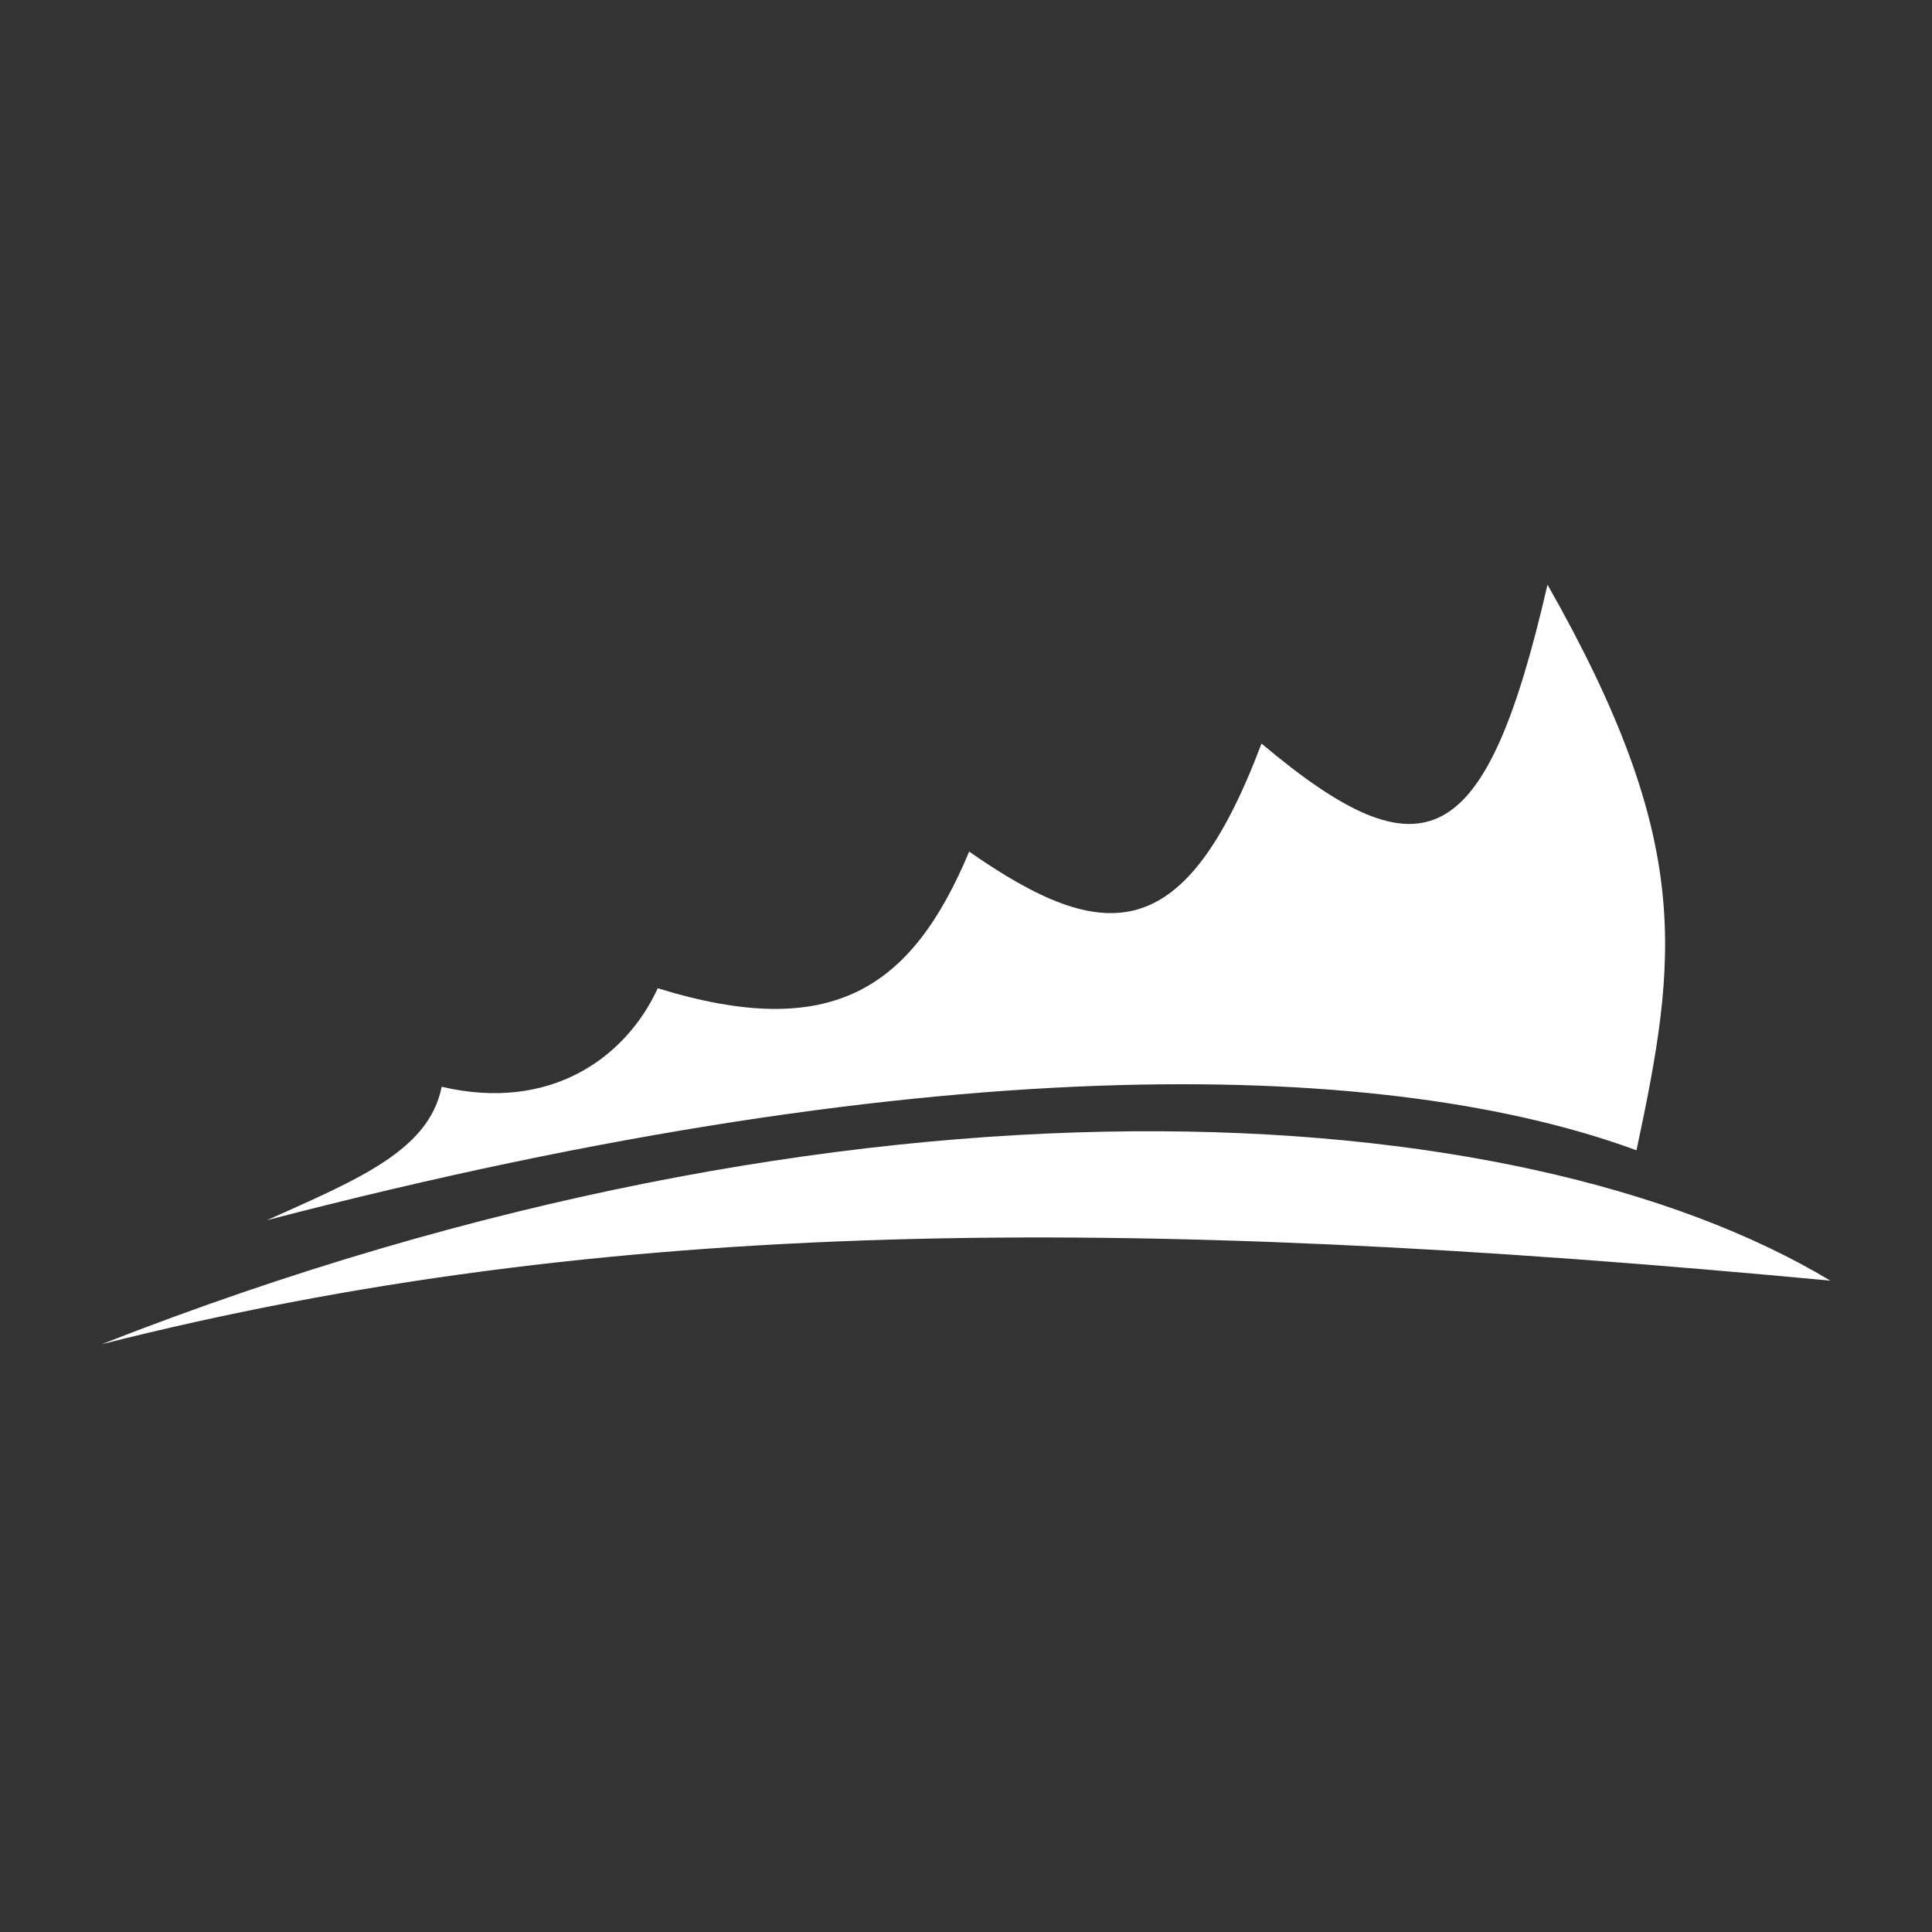
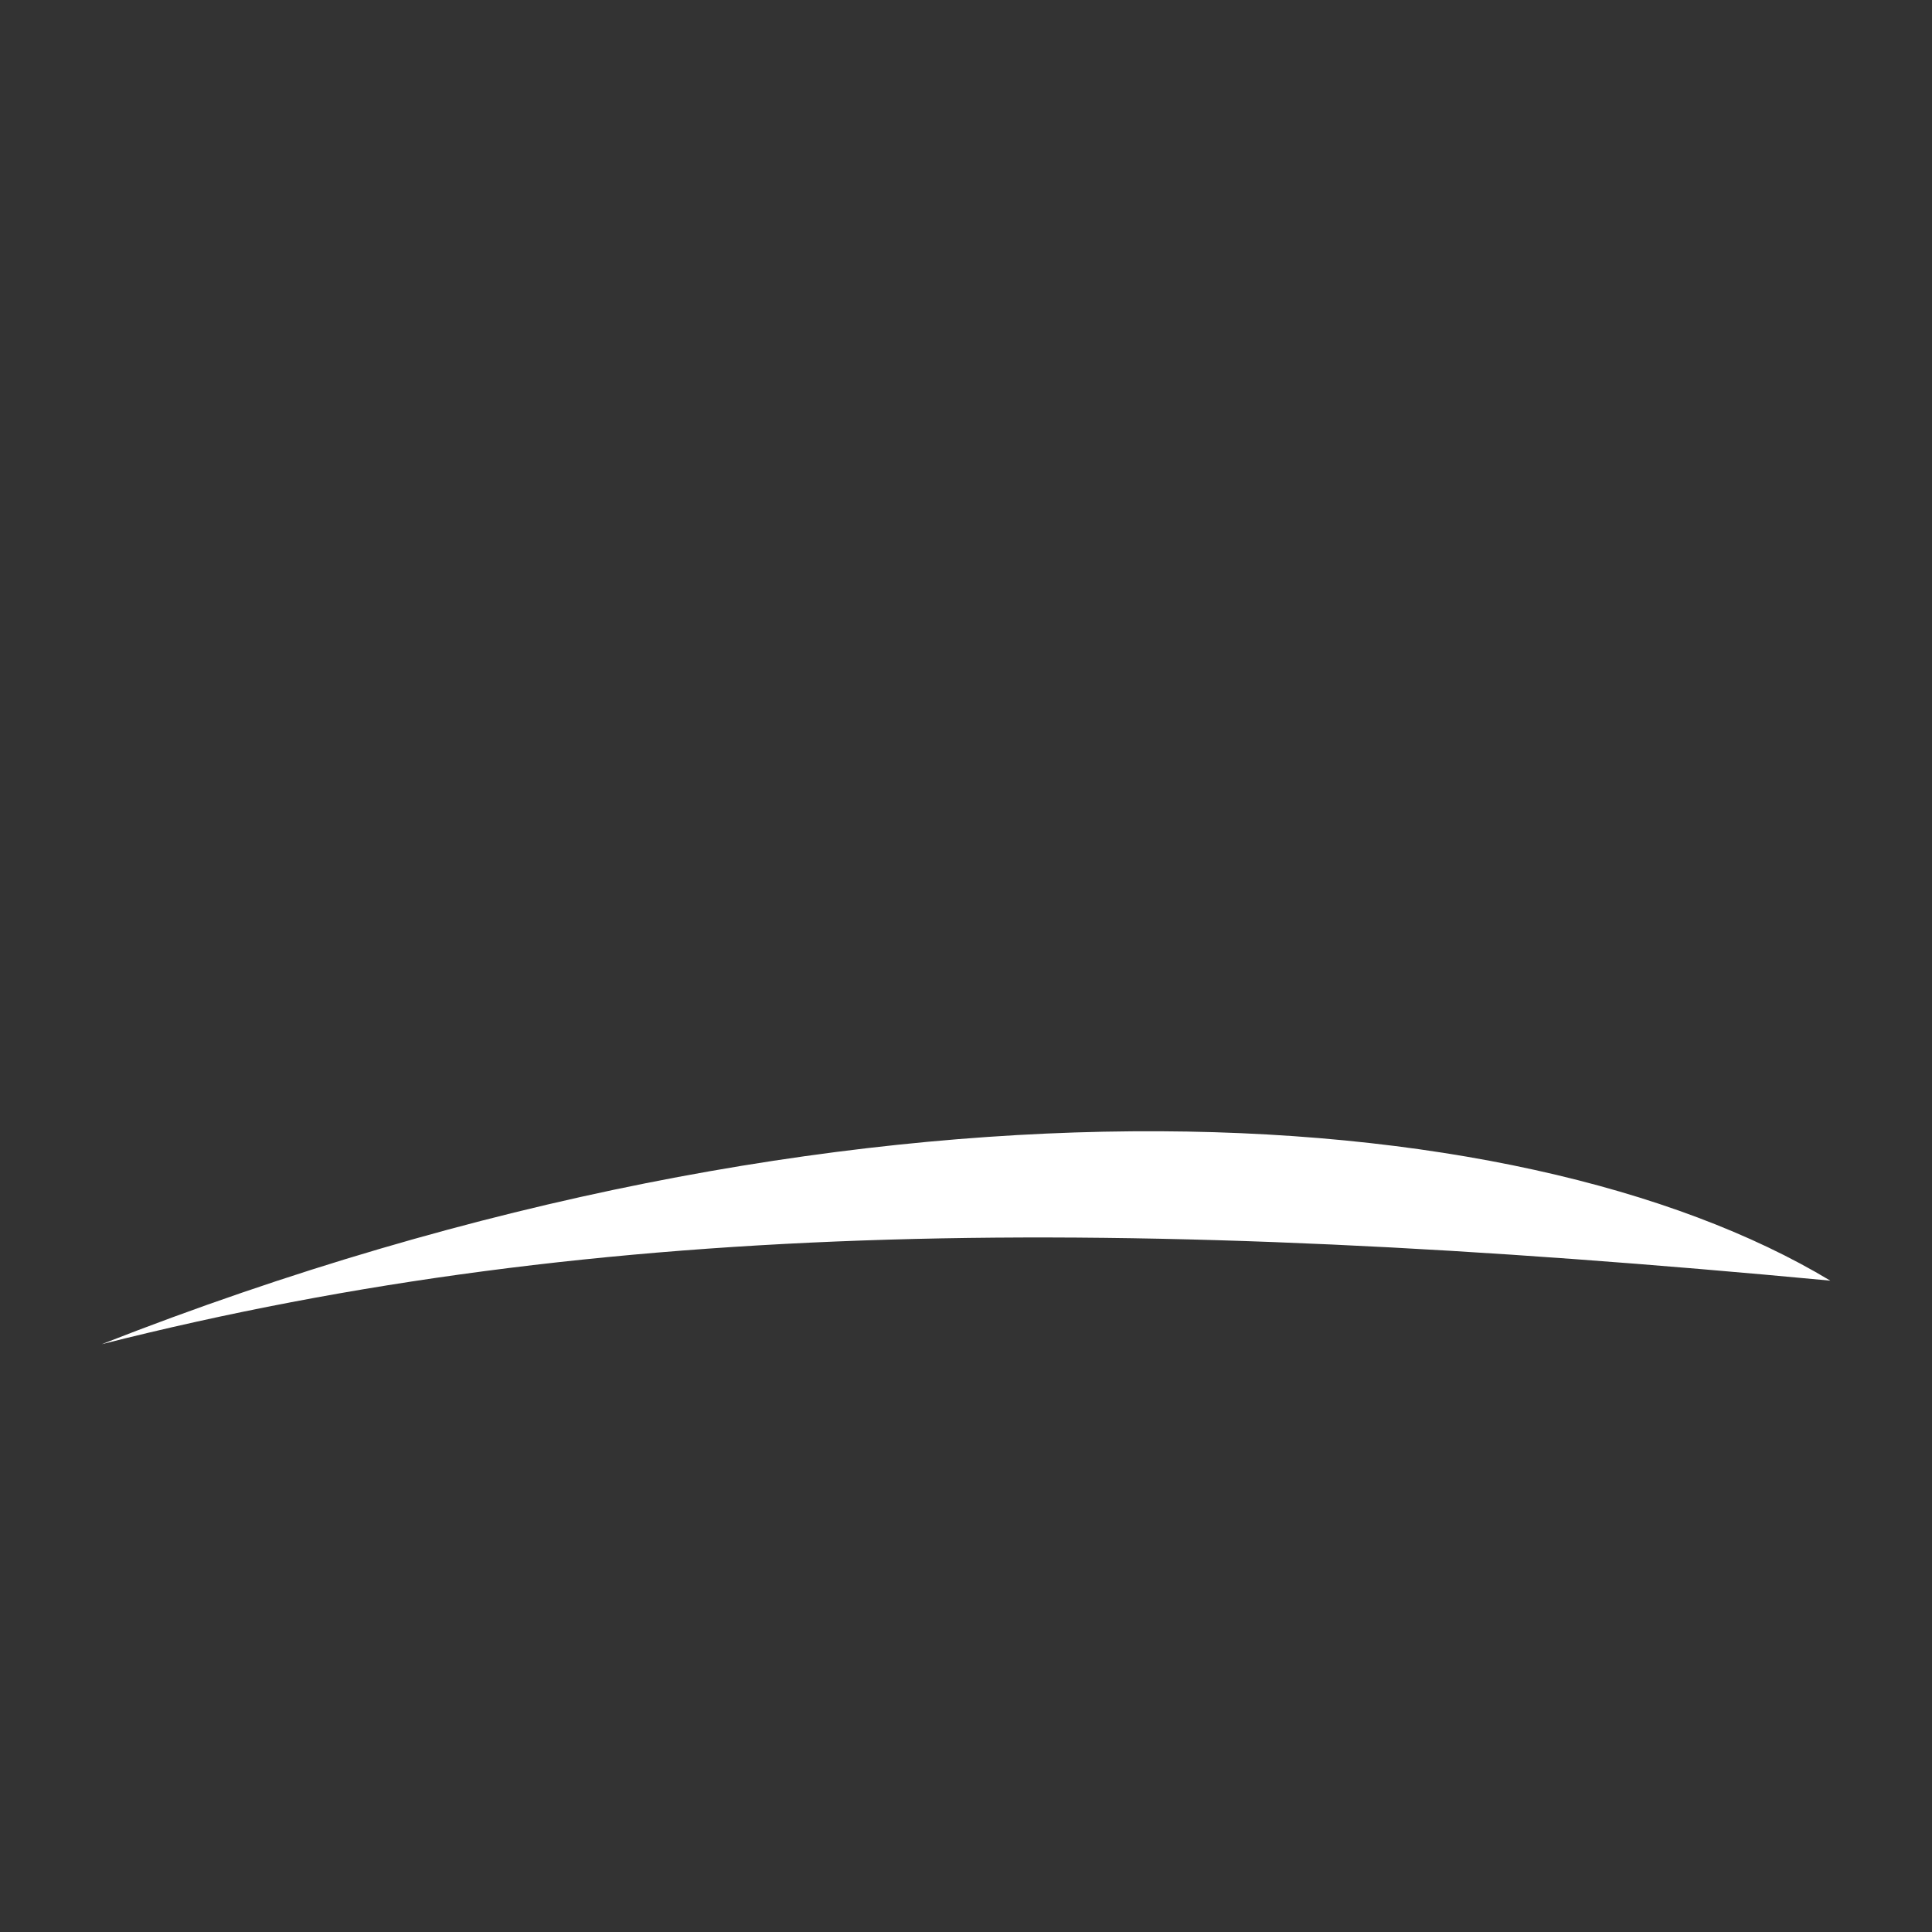
<svg xmlns="http://www.w3.org/2000/svg" width="1024" height="1024" viewBox="0 0 1024 1024" fill="none">
  <rect x="0" y="0" width="1024" height="1024" fill="#333333" stroke="none" />
-   <path d="M820.21 309.896C897.684 446.317 889.263 506.948 867.368 609.685C739.368 562.527 503.579 552.422 141.474 646.738C190.316 624.843 227.368 609.685 234.105 576.001C291.368 589.474 331.569 560.923 348.632 523.79C441.263 552.422 483.368 523.79 513.684 451.369C586.105 501.896 628.101 501.482 668.631 394.106C754.927 466.748 787.627 451.418 820.21 309.896Z" fill="white" />
  <path d="M53.895 712.459C453.053 555.828 805.053 579.407 970.106 678.775C594.119 643.396 320.594 644.955 53.895 712.459Z" fill="white" />
</svg>